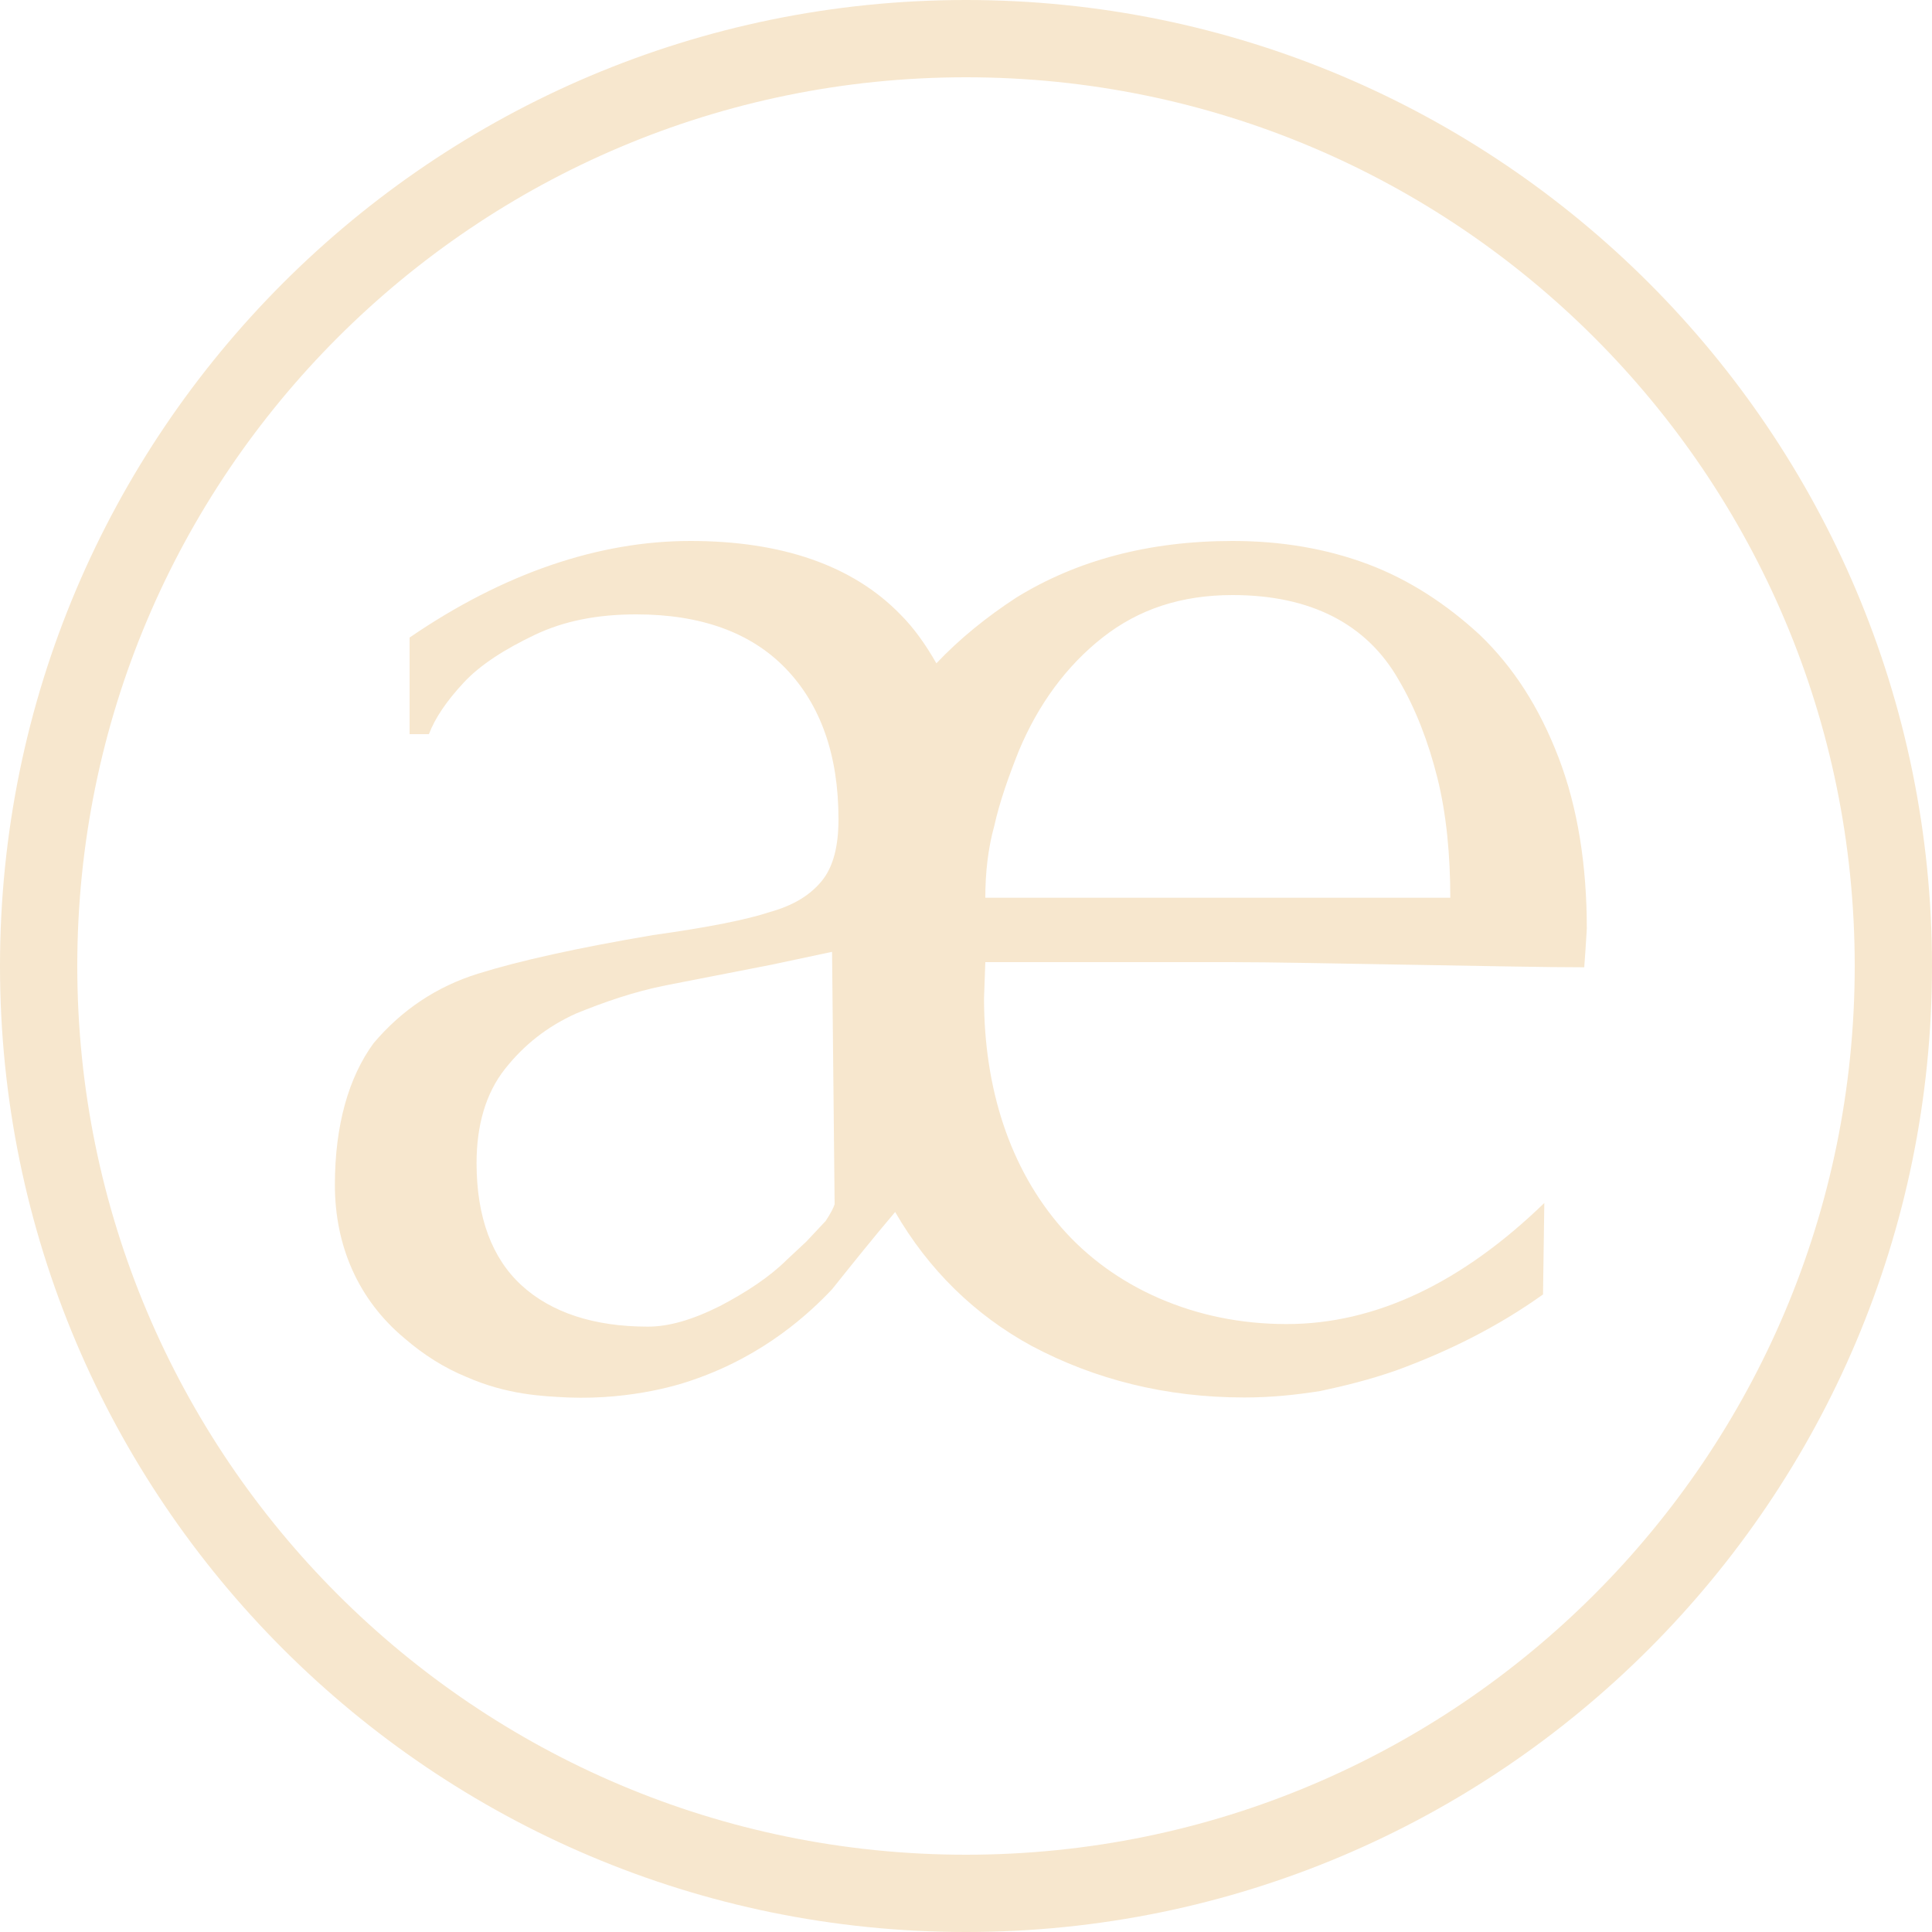
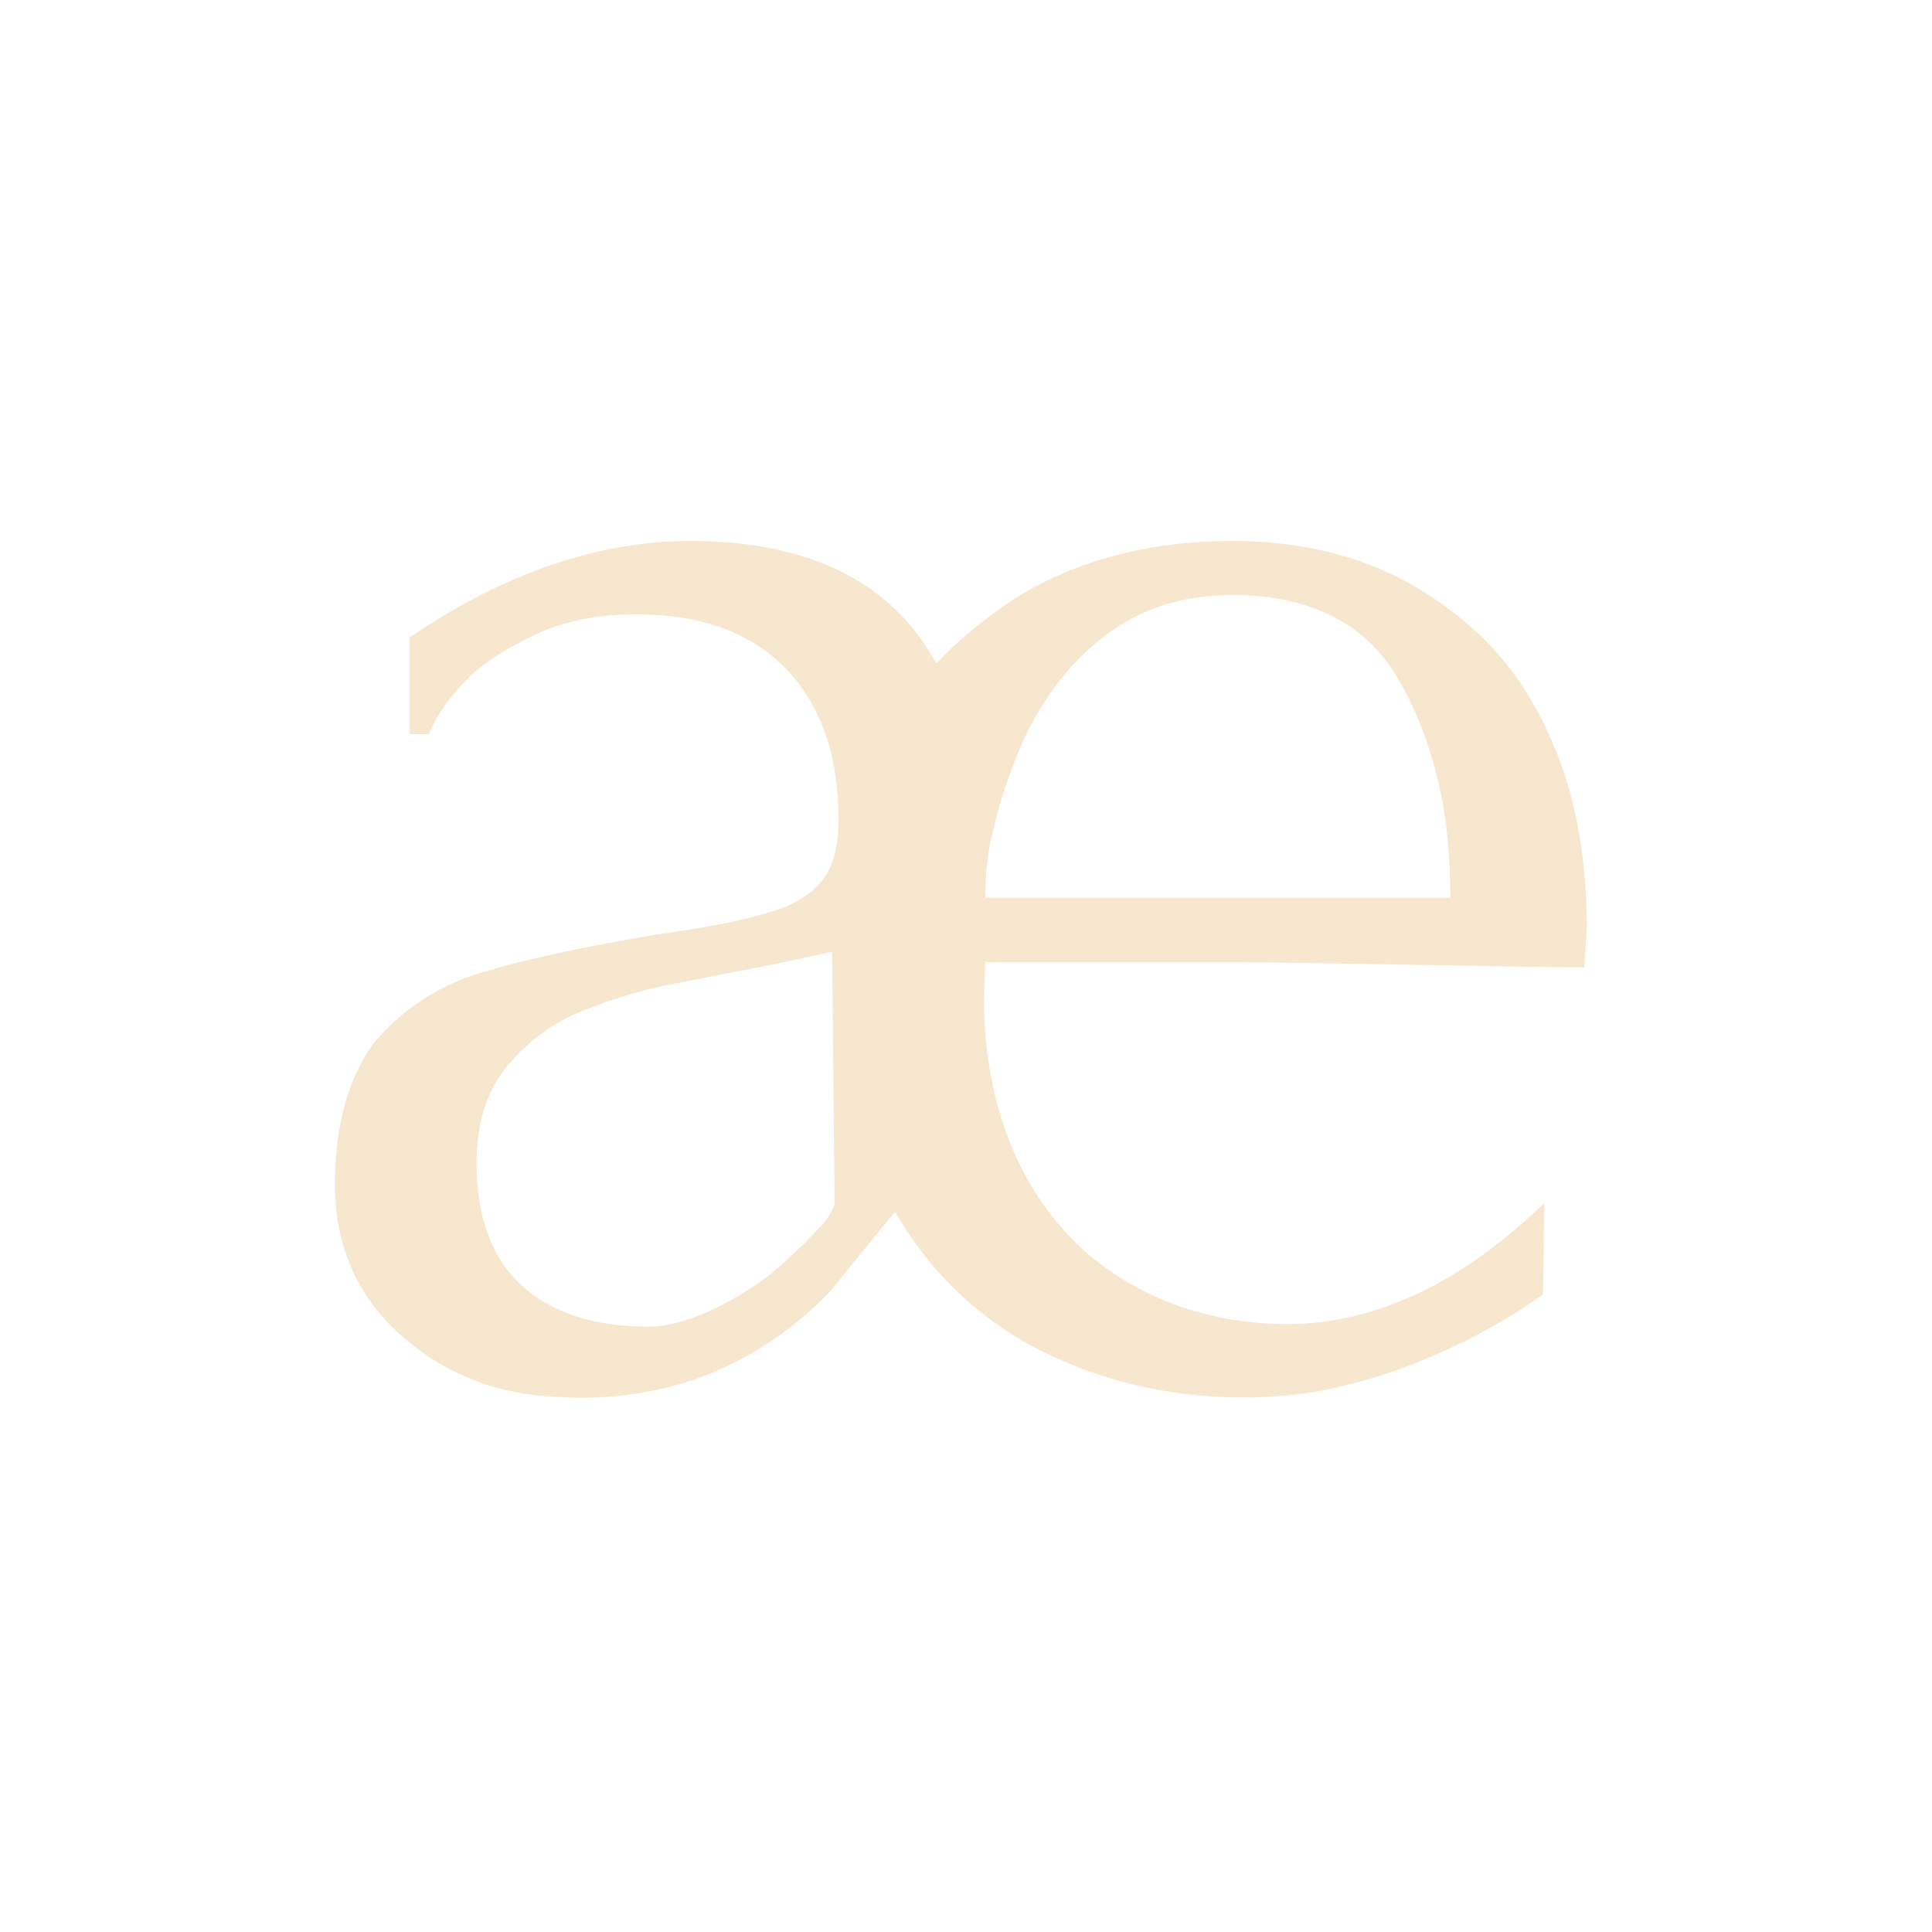
<svg xmlns="http://www.w3.org/2000/svg" version="1.1" id="Layer_1" x="0px" y="0px" viewBox="0 0 150 150" style="enable-background:new 0 0 150 150;" xml:space="preserve">
  <style type="text/css"> .st0{fill:#F7E7CE;} .st1{fill-rule:evenodd;clip-rule:evenodd;fill:#F7E7CE;} </style>
  <path class="st0" d="M121,58.8c-1.5-3.9-3.5-7-6.1-9.5c-2.6-2.4-5.5-4.3-8.7-5.5C103,42.6,99.5,42,95.7,42c-6.5,0-12.1,1.5-16.8,4.4 c-2.3,1.5-4.4,3.2-6.2,5.1c-0.8-1.4-1.7-2.7-2.8-3.8c-3.7-3.8-9.2-5.7-16.3-5.7s-14.5,2.5-21.8,7.5V57h1.5c0.5-1.3,1.4-2.6,2.7-4 c1.3-1.4,3.2-2.6,5.5-3.7c2.3-1.1,4.9-1.6,7.9-1.6c5,0,8.9,1.4,11.6,4.2c2.7,2.8,4.1,6.7,4.1,11.7c0,2.1-0.4,3.7-1.3,4.8 c-0.9,1.1-2.2,1.9-4,2.4c-1.8,0.6-4.8,1.2-9.1,1.8c-5.9,1-10.4,2-13.6,3c-3.2,1-5.9,2.8-8.1,5.4C27.1,83.6,26,87.3,26,92 c0,4.7,1.8,8.9,5.4,11.9c1.5,1.3,3.1,2.3,4.8,3c3.2,1.4,5.9,1.5,7.9,1.6c5.1,0.2,9-1.1,9.8-1.4c5.5-1.9,9-5.2,10.7-7 c1.6-2,3.2-4,4.9-6c2.6,4.5,6.2,8,10.6,10.4c4.9,2.6,10.4,4,16.5,4c2.1,0,4-0.2,5.9-0.5c1.9-0.4,3.9-0.9,5.9-1.6 c4.1-1.5,7.9-3.4,11.4-5.9l0.1-7.1c-6.4,6.2-13.1,9.4-20,9.4c-3.6,0-6.9-0.7-9.9-2c-3-1.3-5.6-3.2-7.6-5.5s-3.5-5-4.5-8 c-1-3-1.5-6.3-1.5-9.8l0.1-2.8h19.1c3.1,0,7.7,0.1,13.7,0.2c6.1,0.1,10.6,0.2,13.7,0.2l0.1-1.4l0.1-1.6 C123.2,67.2,122.5,62.7,121,58.8L121,58.8z M64.8,93.5c-0.1,0.3-0.3,0.7-0.7,1.3l-1.5,1.6l-1.5,1.4c-1.3,1.3-3.1,2.5-5.2,3.6 c-2.2,1.1-4,1.6-5.6,1.6c-4.2,0-7.5-1.1-9.8-3.2c-2.3-2.1-3.5-5.3-3.5-9.5c0-2.9,0.7-5.4,2.2-7.3c1.5-1.9,3.3-3.3,5.5-4.3 c2.2-0.9,4.5-1.7,7-2.2l8.2-1.6l4.7-1L64.8,93.5L64.8,93.5z M76.5,69.7c0-1.9,0.2-3.8,0.7-5.6c0.4-1.8,1.1-3.8,1.9-5.8 c1.5-3.6,3.7-6.6,6.5-8.8c2.8-2.2,6.1-3.3,10.1-3.3c6,0,10.4,2.2,12.9,6.6c1.3,2.2,2.3,4.8,3,7.6c0.7,2.8,1,6,1,9.3L76.5,69.7 L76.5,69.7z" />
-   <path class="st1" d="M75,144c38.1,0,69-30.9,69-69c0-38.1-30.9-69-69-69C36.9,6,6,36.9,6,75C6,113.1,36.9,144,75,144z M75,150 c41.4,0,75-33.6,75-75c0-41.4-33.6-75-75-75C33.6,0,0,33.6,0,75C0,116.4,33.6,150,75,150z" />
</svg>